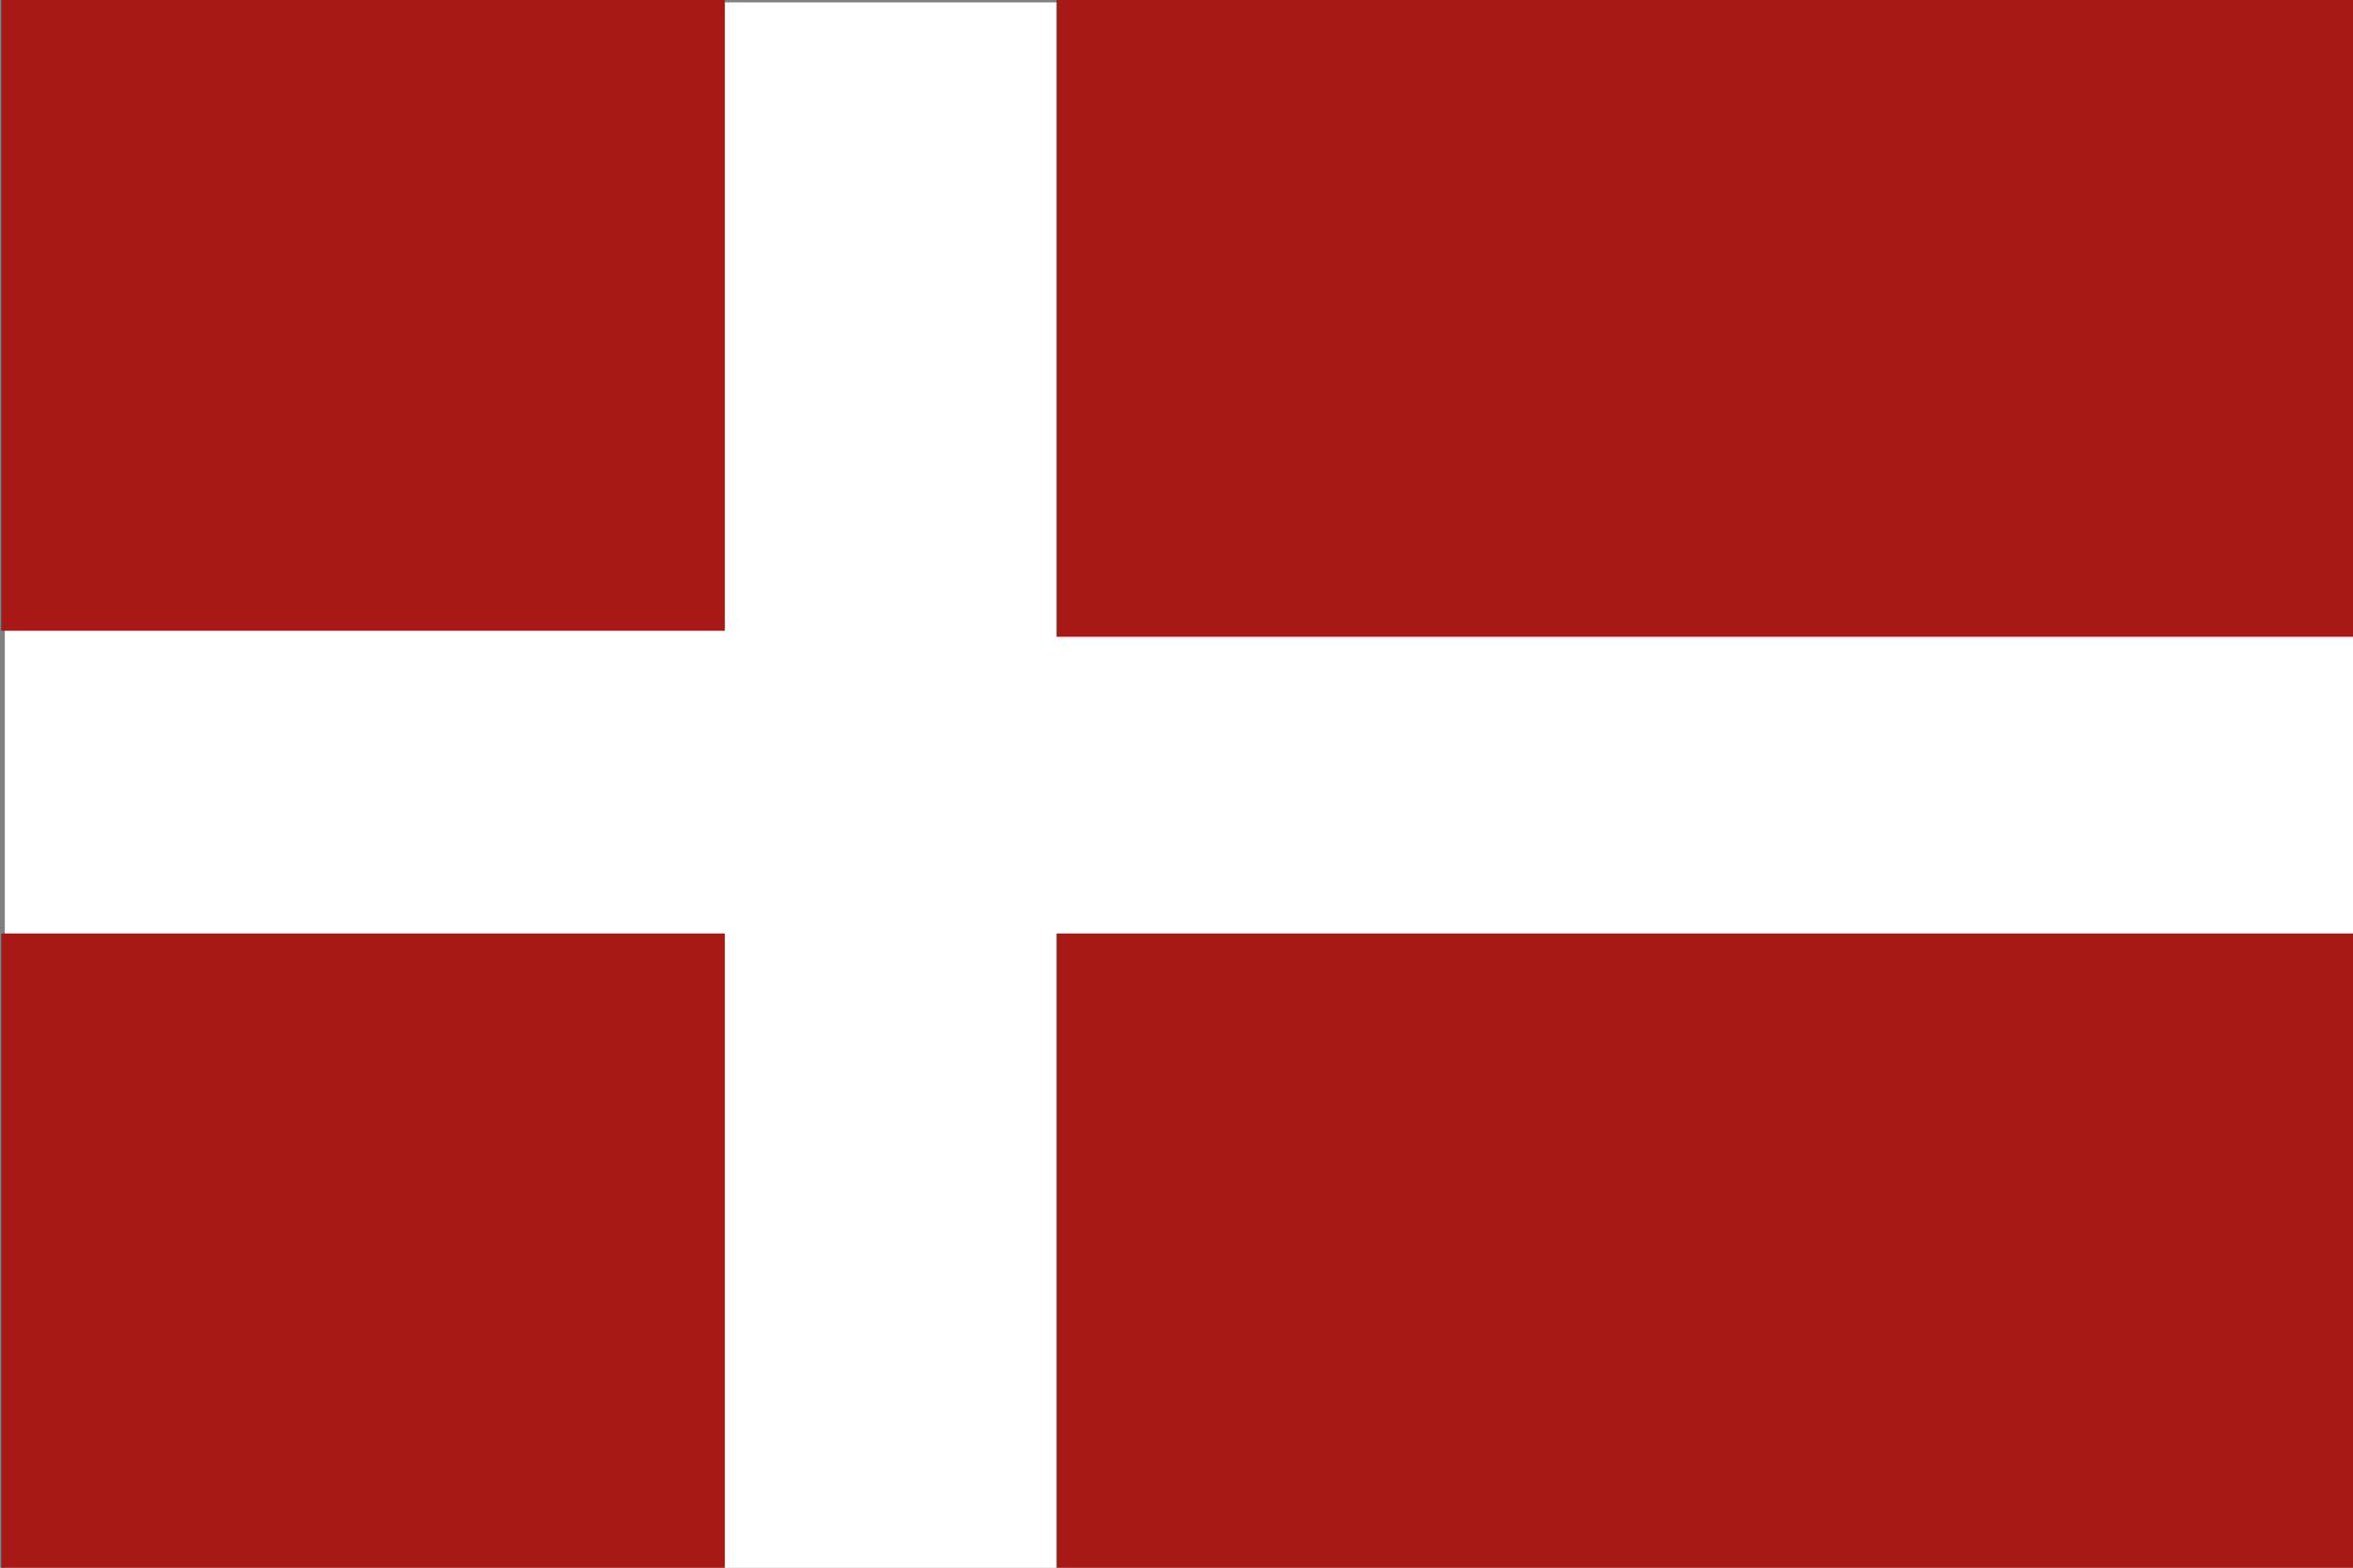
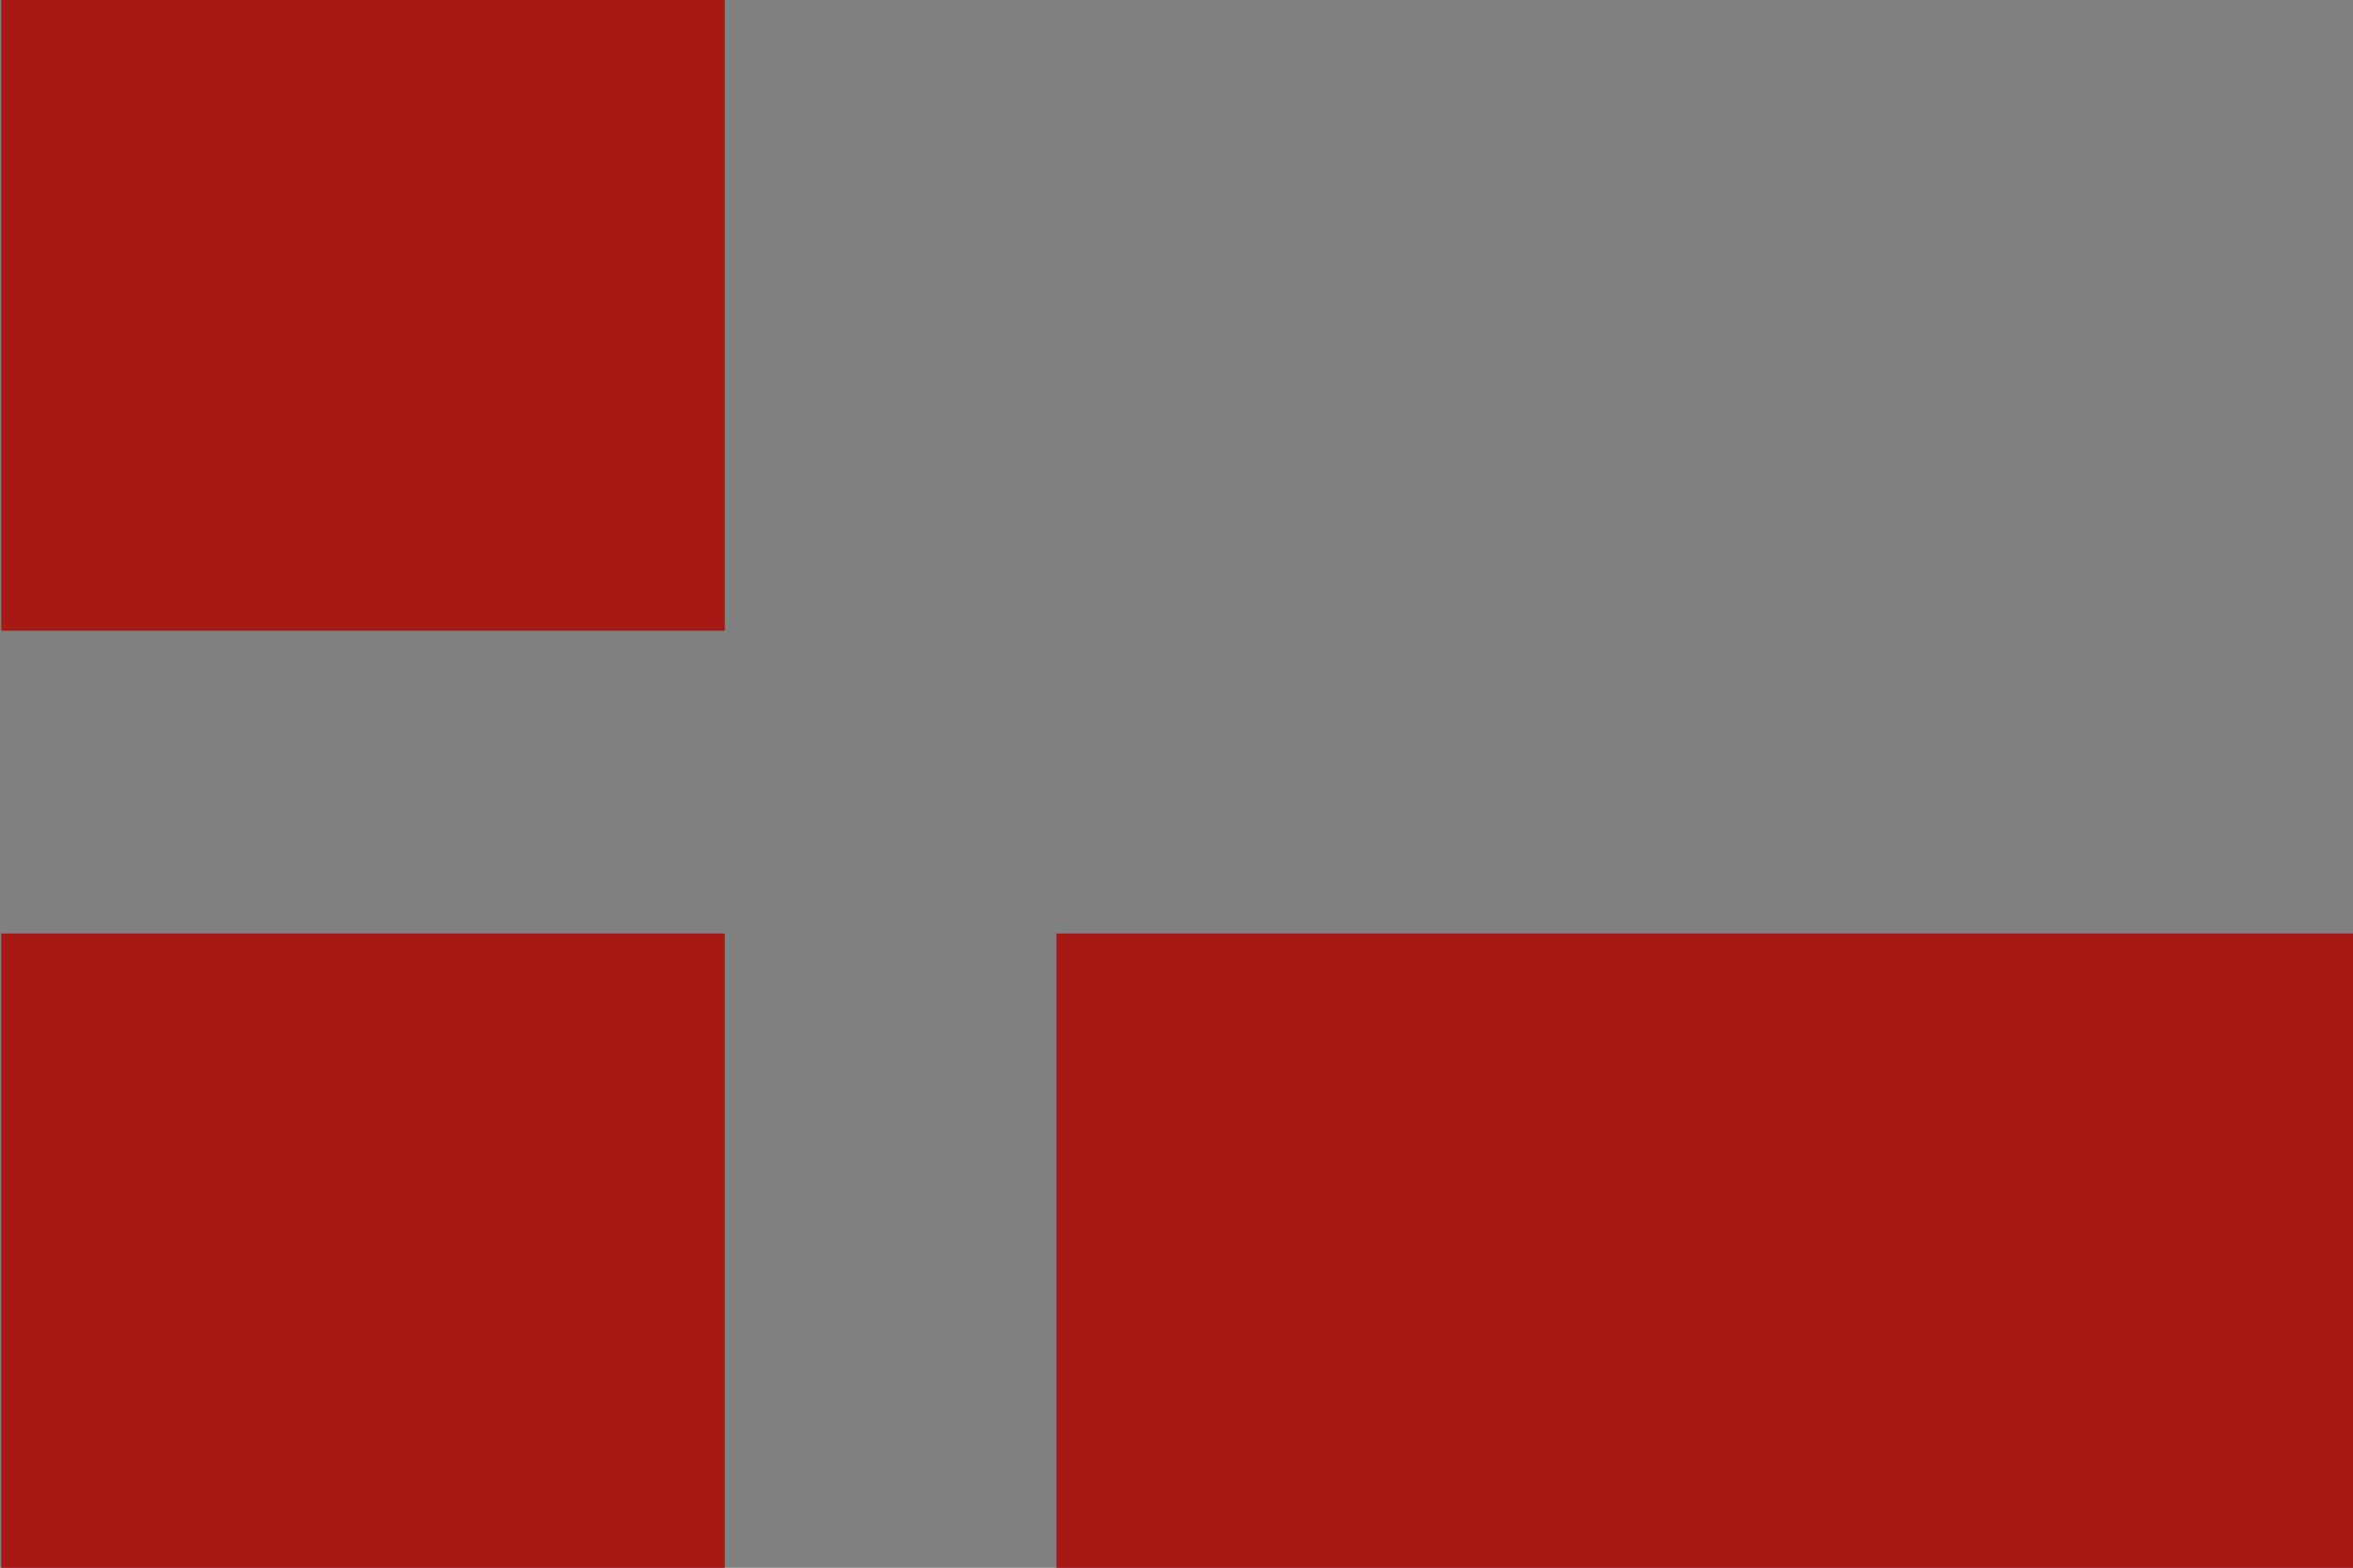
<svg xmlns="http://www.w3.org/2000/svg" id="Layer_2" data-name="Layer 2" viewBox="0 0 19.51 13">
  <rect x="0" y="0" width="19.51" height="13" fill="#808080" stroke="none" />
  <defs>
    <style>.cls-1{fill:#fff;}.cls-2{fill:#a81916;}</style>
  </defs>
-   <rect class="cls-1" x="0.04" y="0.02" width="19.47" height="12.98" />
-   <path class="cls-2" d="M19.51,5.26V0H8.75V5.28H19.51Z" transform="translate(0.01)" />
  <path class="cls-2" d="M19.51,13V7.74H8.75V13Z" transform="translate(0.01)" />
  <path class="cls-2" d="M0,13H6V7.74H0Z" transform="translate(0.01)" />
  <path class="cls-2" d="M6,0H6L0,0V5.23H6Z" transform="translate(0.01)" />
</svg>